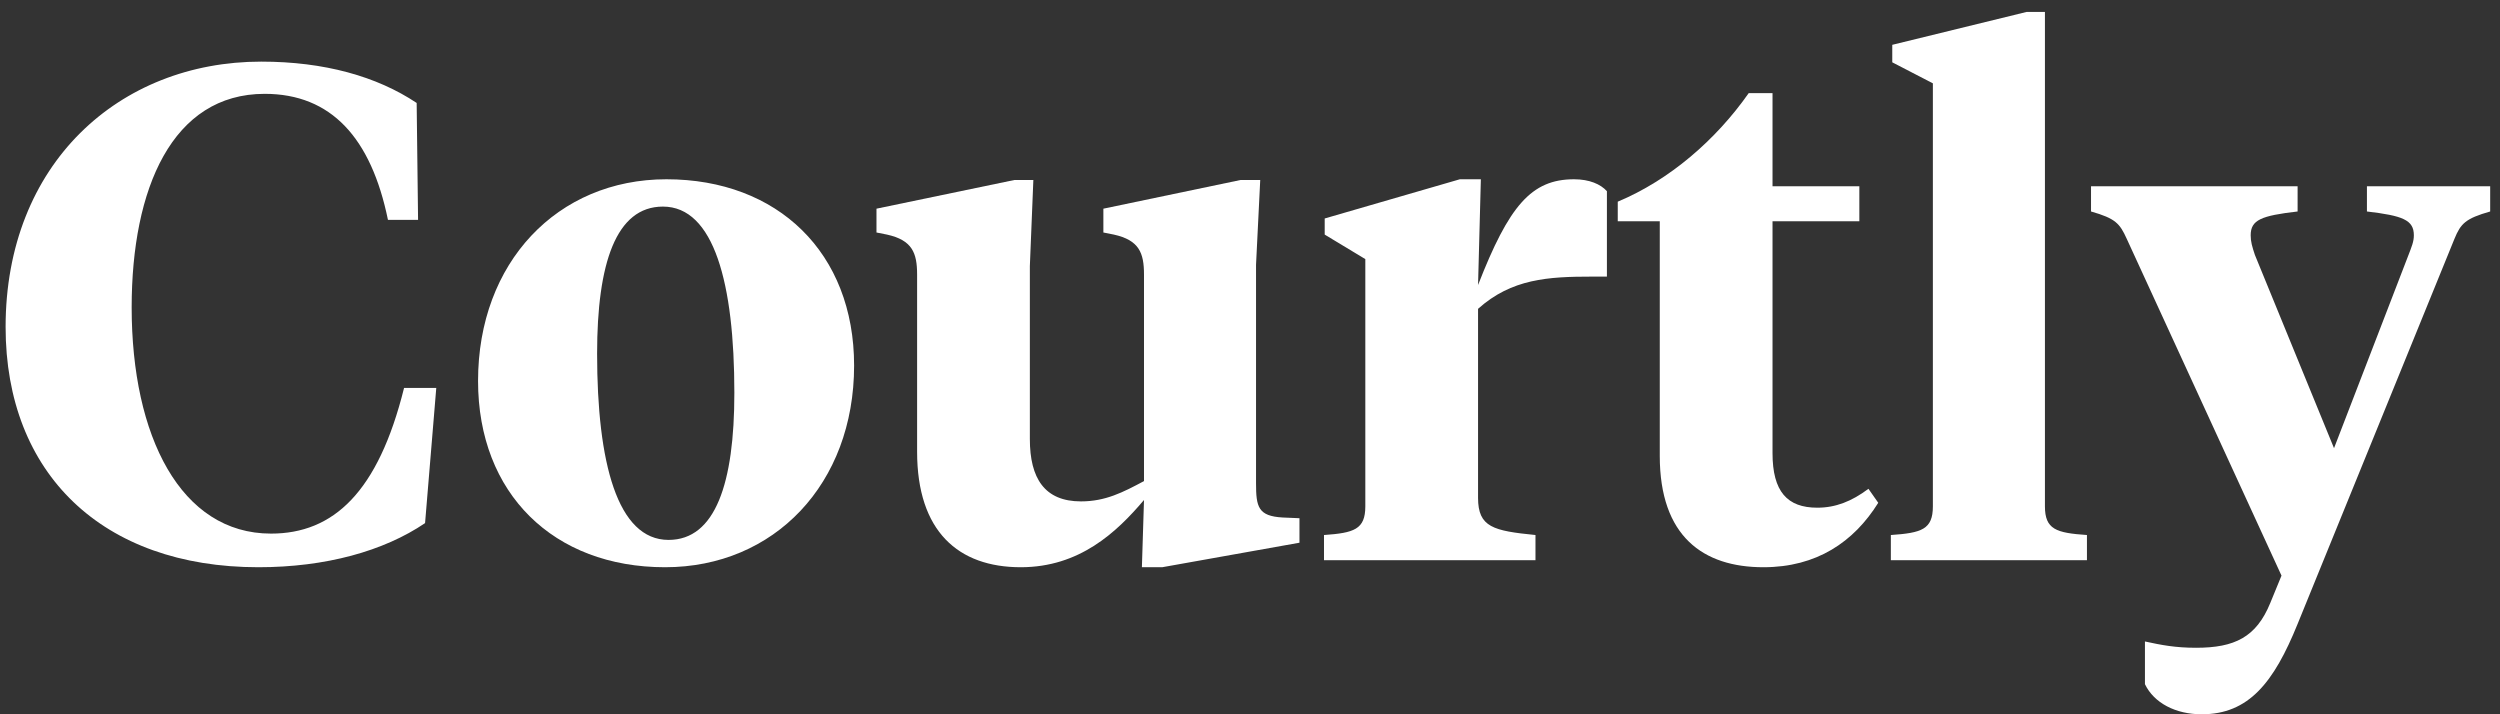
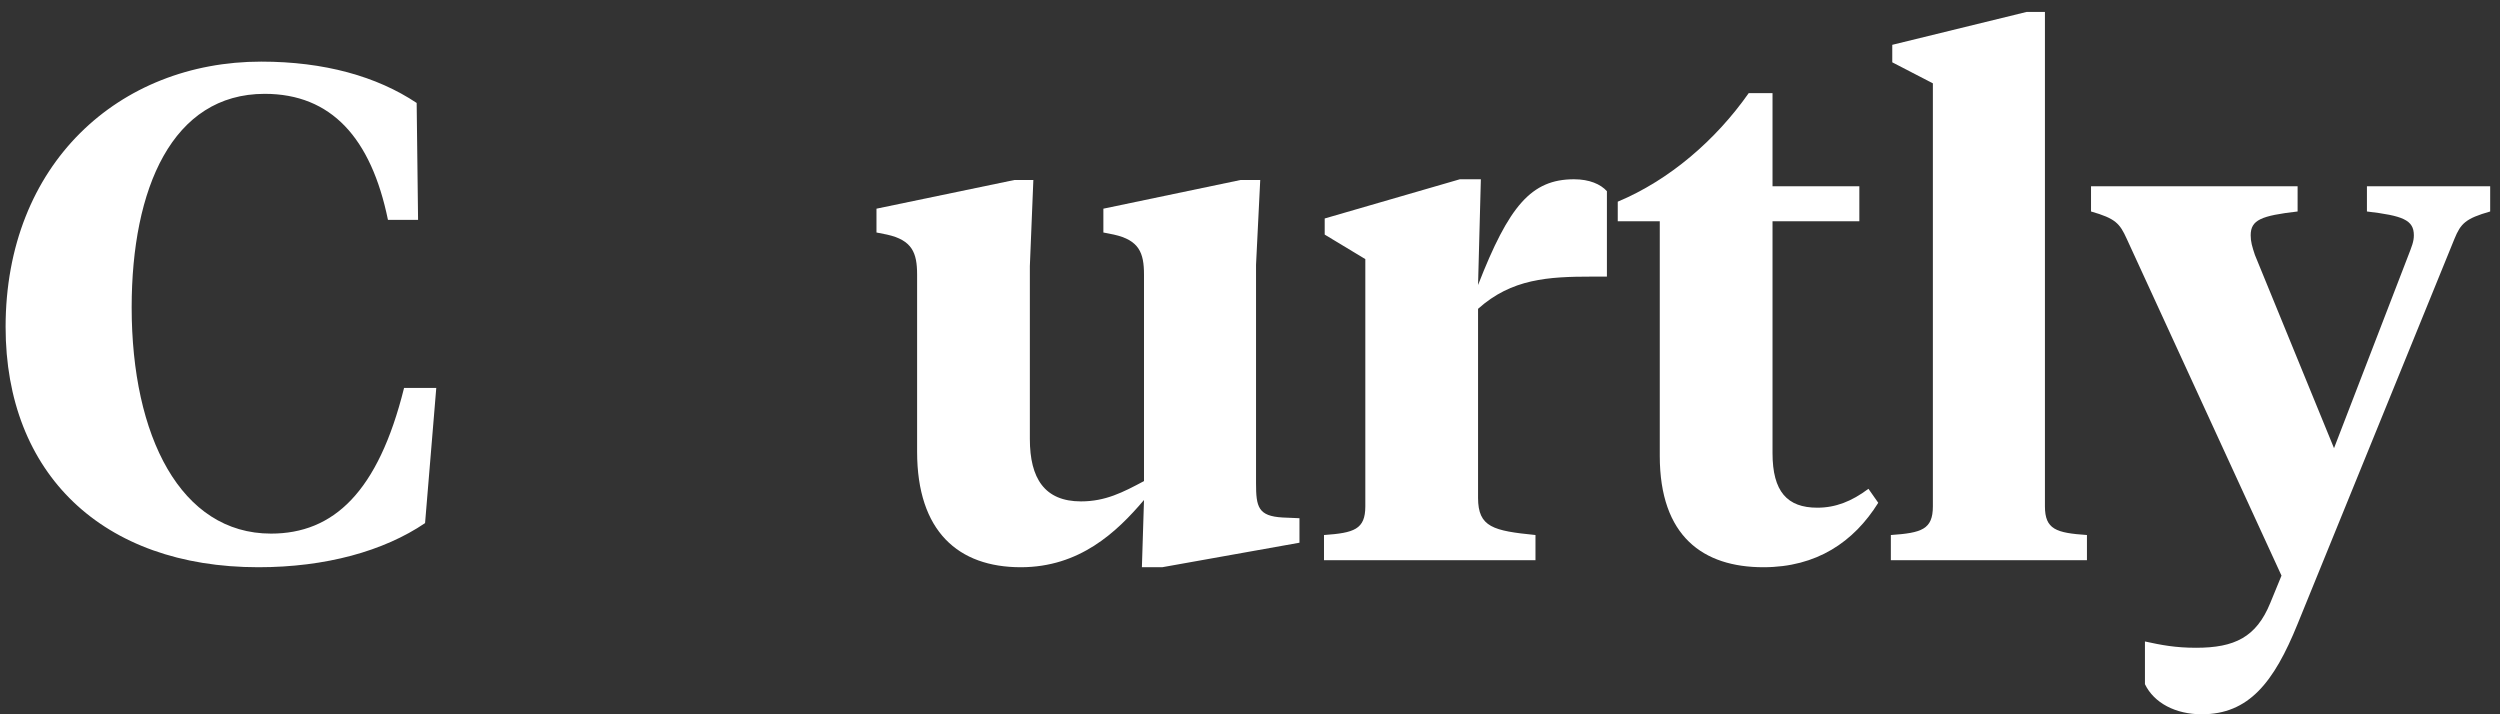
<svg xmlns="http://www.w3.org/2000/svg" width="140" height="40" viewBox="0 0 140 40" fill="none">
  <rect x="0" y="0" width="140" height="40" fill="#333333" stroke="none" />
  <path d="M14.627 3.451C6.667 3.451 0.314 9.177 0.314 18.314C0.314 26.51 5.725 31.765 14.471 31.765C18.235 31.765 21.49 30.863 23.804 29.294L24.431 21.726H22.627C21.177 27.569 18.667 29.882 15.177 29.882C10.118 29.882 7.373 24.431 7.373 17.216C7.373 10.549 9.647 5.255 14.823 5.255C18.549 5.255 20.784 7.726 21.726 12.314H23.412L23.333 5.765C21.098 4.275 18.157 3.451 14.627 3.451Z" fill="white" />
-   <path d="M37.438 30.235C34.575 30.235 33.438 25.922 33.438 19.804C33.438 14.745 34.497 11.569 37.124 11.569C39.987 11.569 41.124 15.882 41.124 22C41.124 27.059 40.065 30.235 37.438 30.235ZM37.242 31.765C43.359 31.765 47.83 27.098 47.83 20.471C47.83 14.157 43.556 10.039 37.32 10.039C31.203 10.039 26.771 14.706 26.771 21.333C26.771 27.647 31.006 31.765 37.242 31.765Z" fill="white" />
  <path d="M70.338 14.824L70.573 10.079H69.475L61.789 11.686V13.02L62.377 13.137C63.789 13.451 64.064 14.157 64.064 15.373V26.941C62.887 27.569 61.907 28.078 60.534 28.078C58.495 28.078 57.672 26.784 57.672 24.588V14.902L57.868 10.079H56.809L49.083 11.686V13.02L49.672 13.137C51.083 13.451 51.358 14.157 51.358 15.373V25.294C51.358 29.765 53.672 31.765 57.162 31.765C60.456 31.765 62.534 29.804 64.064 28L63.946 31.765H65.083L72.77 30.392V29.02L71.828 28.98C70.456 28.902 70.338 28.392 70.338 27.059V14.824Z" fill="white" />
  <path d="M82.771 17.294C84.654 15.608 86.693 15.49 89.164 15.49H89.987V10.706C89.634 10.314 89.007 10.039 88.144 10.039C85.752 10.039 84.497 11.53 82.771 15.961L82.928 10.039H81.752L74.183 12.235V13.137L76.458 14.51V28.353C76.458 29.647 75.83 29.843 74.144 29.961V31.373H85.987V29.961C83.634 29.726 82.771 29.529 82.771 27.882V17.294Z" fill="white" />
  <path d="M99.261 5.216H97.927C96.084 7.843 93.496 10.079 90.594 11.294V12.392H92.947V25.529C92.947 30.039 95.378 31.765 98.751 31.765C101.731 31.765 103.81 30.353 105.182 28.157L104.633 27.373C103.692 28.078 102.79 28.431 101.771 28.431C100.084 28.431 99.261 27.529 99.261 25.373V12.392H104.123V10.431H99.261V5.216Z" fill="white" />
  <path d="M114.516 0.667H113.496L105.967 2.51V3.49L108.241 4.667V28.353C108.241 29.647 107.614 29.843 105.888 29.961V31.373H116.869V29.961C115.143 29.843 114.516 29.647 114.516 28.353V0.667Z" fill="white" />
  <path d="M130.705 25.098L126.274 14.275C126.117 13.804 126.038 13.53 126.038 13.177C126.038 12.314 126.627 12.079 128.666 11.843V10.431H117.097V11.843C118.47 12.235 118.705 12.51 119.097 13.373L127.764 32.235L127.136 33.765C126.352 35.686 125.136 36.275 122.979 36.275C121.803 36.275 121.019 36.118 120.117 35.922V38.314C120.627 39.373 121.842 40 123.293 40C125.921 40 127.332 38.235 128.666 34.941L137.45 13.373C137.803 12.51 138.078 12.235 139.45 11.843V10.431H132.548V11.843C134.548 12.079 135.176 12.314 135.176 13.177C135.176 13.53 135.058 13.804 134.862 14.314L130.705 25.098Z" fill="white" />
</svg>